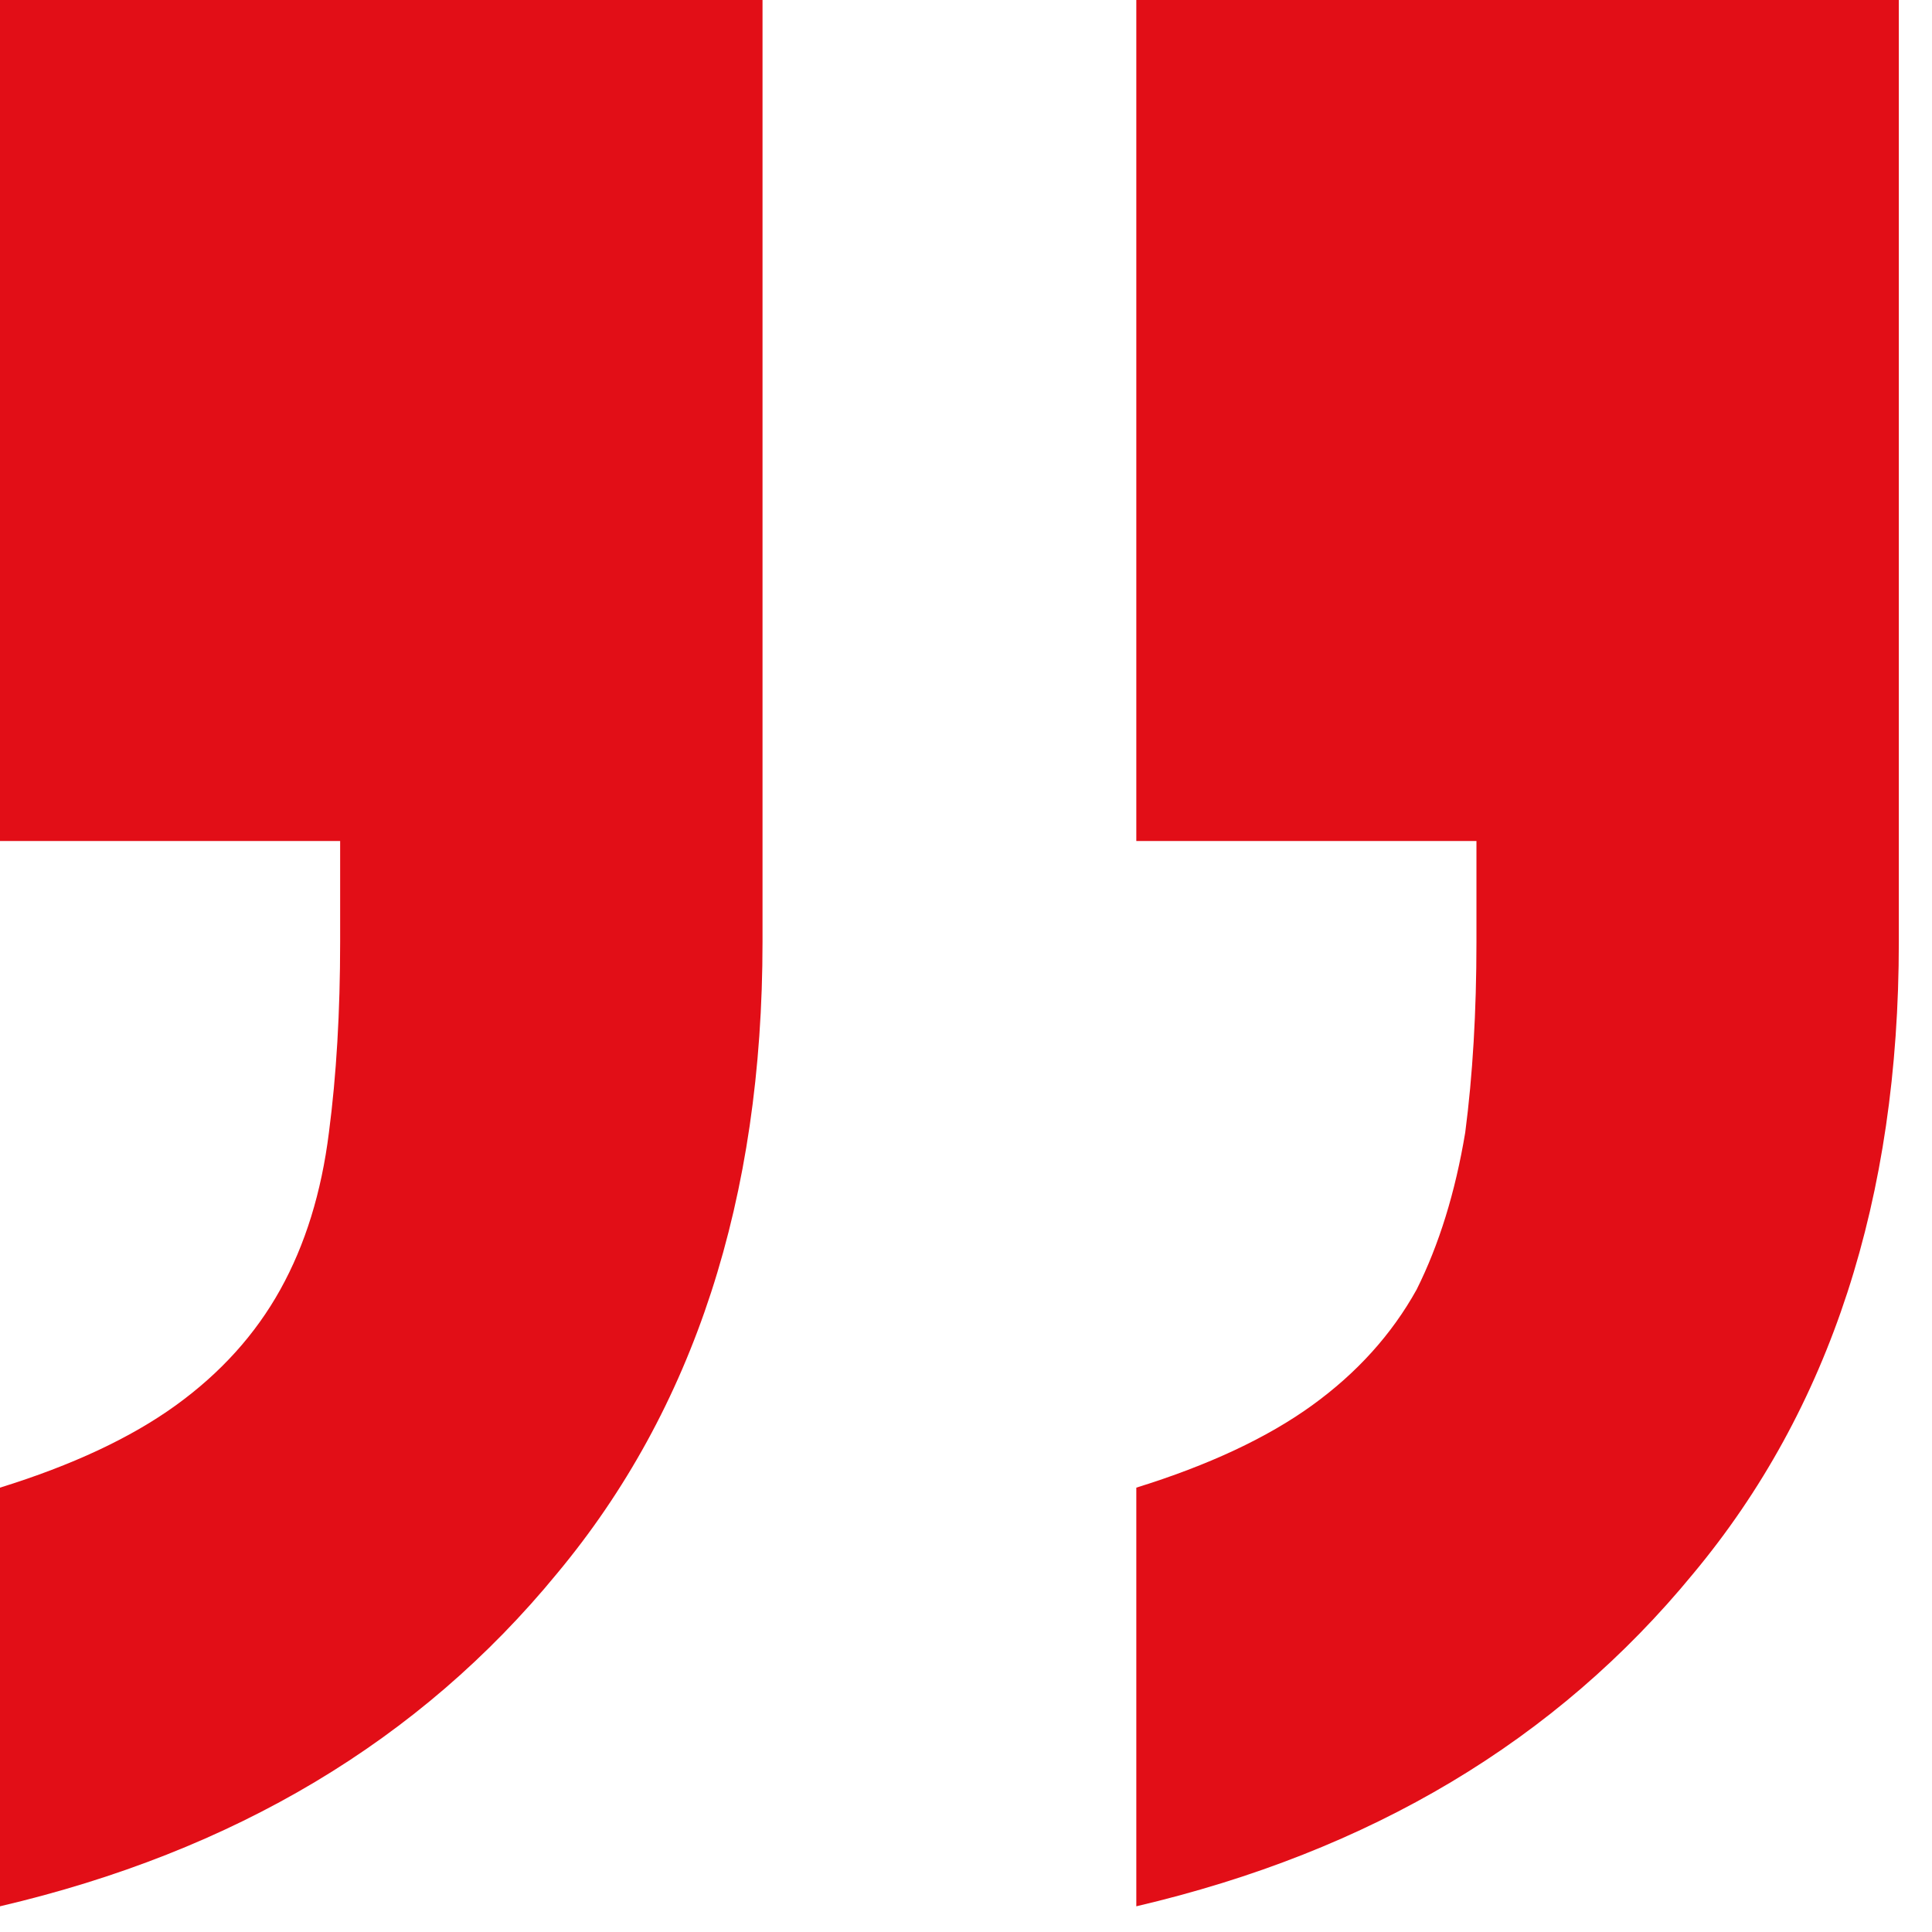
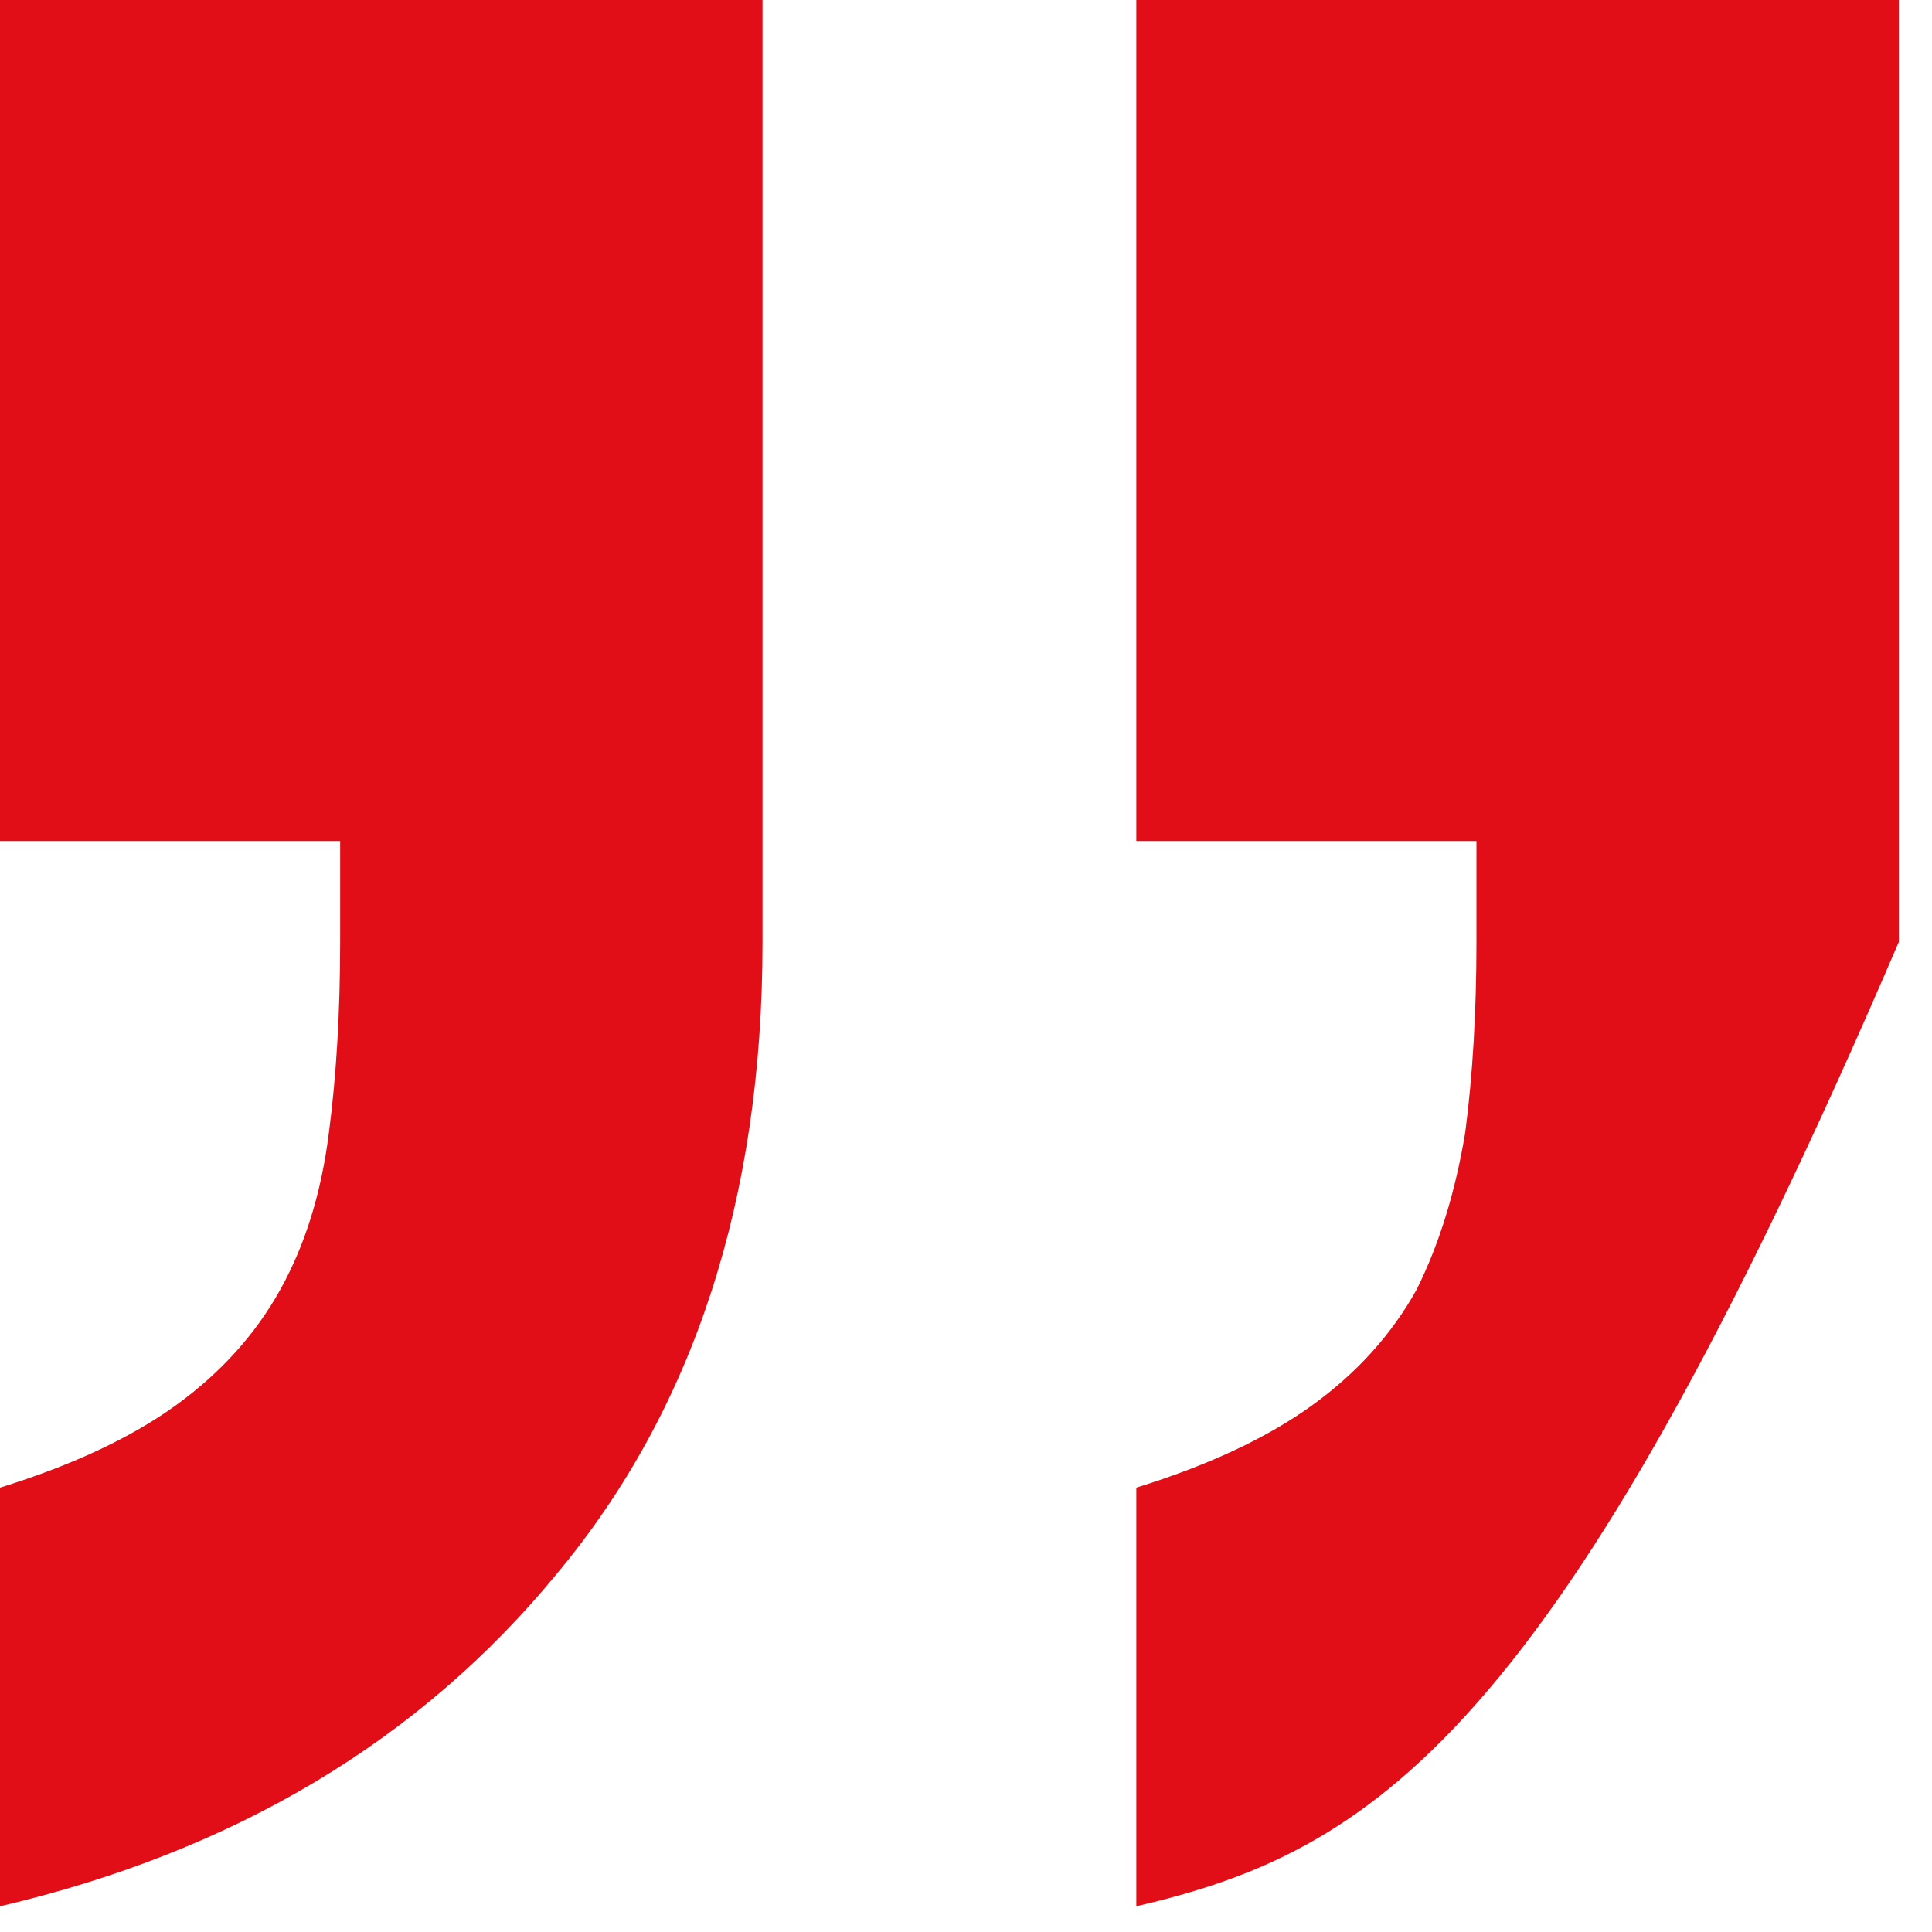
<svg xmlns="http://www.w3.org/2000/svg" width="53" height="53" viewBox="0 0 53 53" fill="none">
-   <path d="M20.918 -2.72513e-06L20.918 25.84C20.918 32.881 19.038 38.657 15.278 43.169C11.519 47.749 6.426 50.791 0 52.295L1.004e-06 40.81C1.982 40.195 3.589 39.443 4.819 38.555C6.05 37.666 7.007 36.606 7.69 35.376C8.374 34.145 8.818 32.71 9.023 31.069C9.229 29.497 9.331 27.754 9.331 25.84L9.331 23.071L2.55481e-06 23.071L4.57177e-06 -4.55384e-06L20.918 -2.72513e-06ZM52.09 0L52.09 25.84C52.09 32.881 50.21 38.657 46.45 43.169C42.69 47.749 37.598 50.791 31.172 52.295L31.172 40.81C33.154 40.195 34.761 39.443 35.991 38.555C37.222 37.666 38.179 36.606 38.862 35.376C39.477 34.145 39.922 32.71 40.195 31.069C40.4 29.497 40.503 27.754 40.503 25.84L40.503 23.071L31.172 23.071L31.172 -1.82871e-06L52.09 0Z" fill="#E20E17" />
+   <path d="M20.918 -2.72513e-06L20.918 25.84C20.918 32.881 19.038 38.657 15.278 43.169C11.519 47.749 6.426 50.791 0 52.295L1.004e-06 40.81C1.982 40.195 3.589 39.443 4.819 38.555C6.05 37.666 7.007 36.606 7.69 35.376C8.374 34.145 8.818 32.71 9.023 31.069C9.229 29.497 9.331 27.754 9.331 25.84L9.331 23.071L2.55481e-06 23.071L4.57177e-06 -4.55384e-06L20.918 -2.72513e-06ZM52.09 0L52.09 25.84C42.69 47.749 37.598 50.791 31.172 52.295L31.172 40.81C33.154 40.195 34.761 39.443 35.991 38.555C37.222 37.666 38.179 36.606 38.862 35.376C39.477 34.145 39.922 32.71 40.195 31.069C40.4 29.497 40.503 27.754 40.503 25.84L40.503 23.071L31.172 23.071L31.172 -1.82871e-06L52.09 0Z" fill="#E20E17" />
</svg>